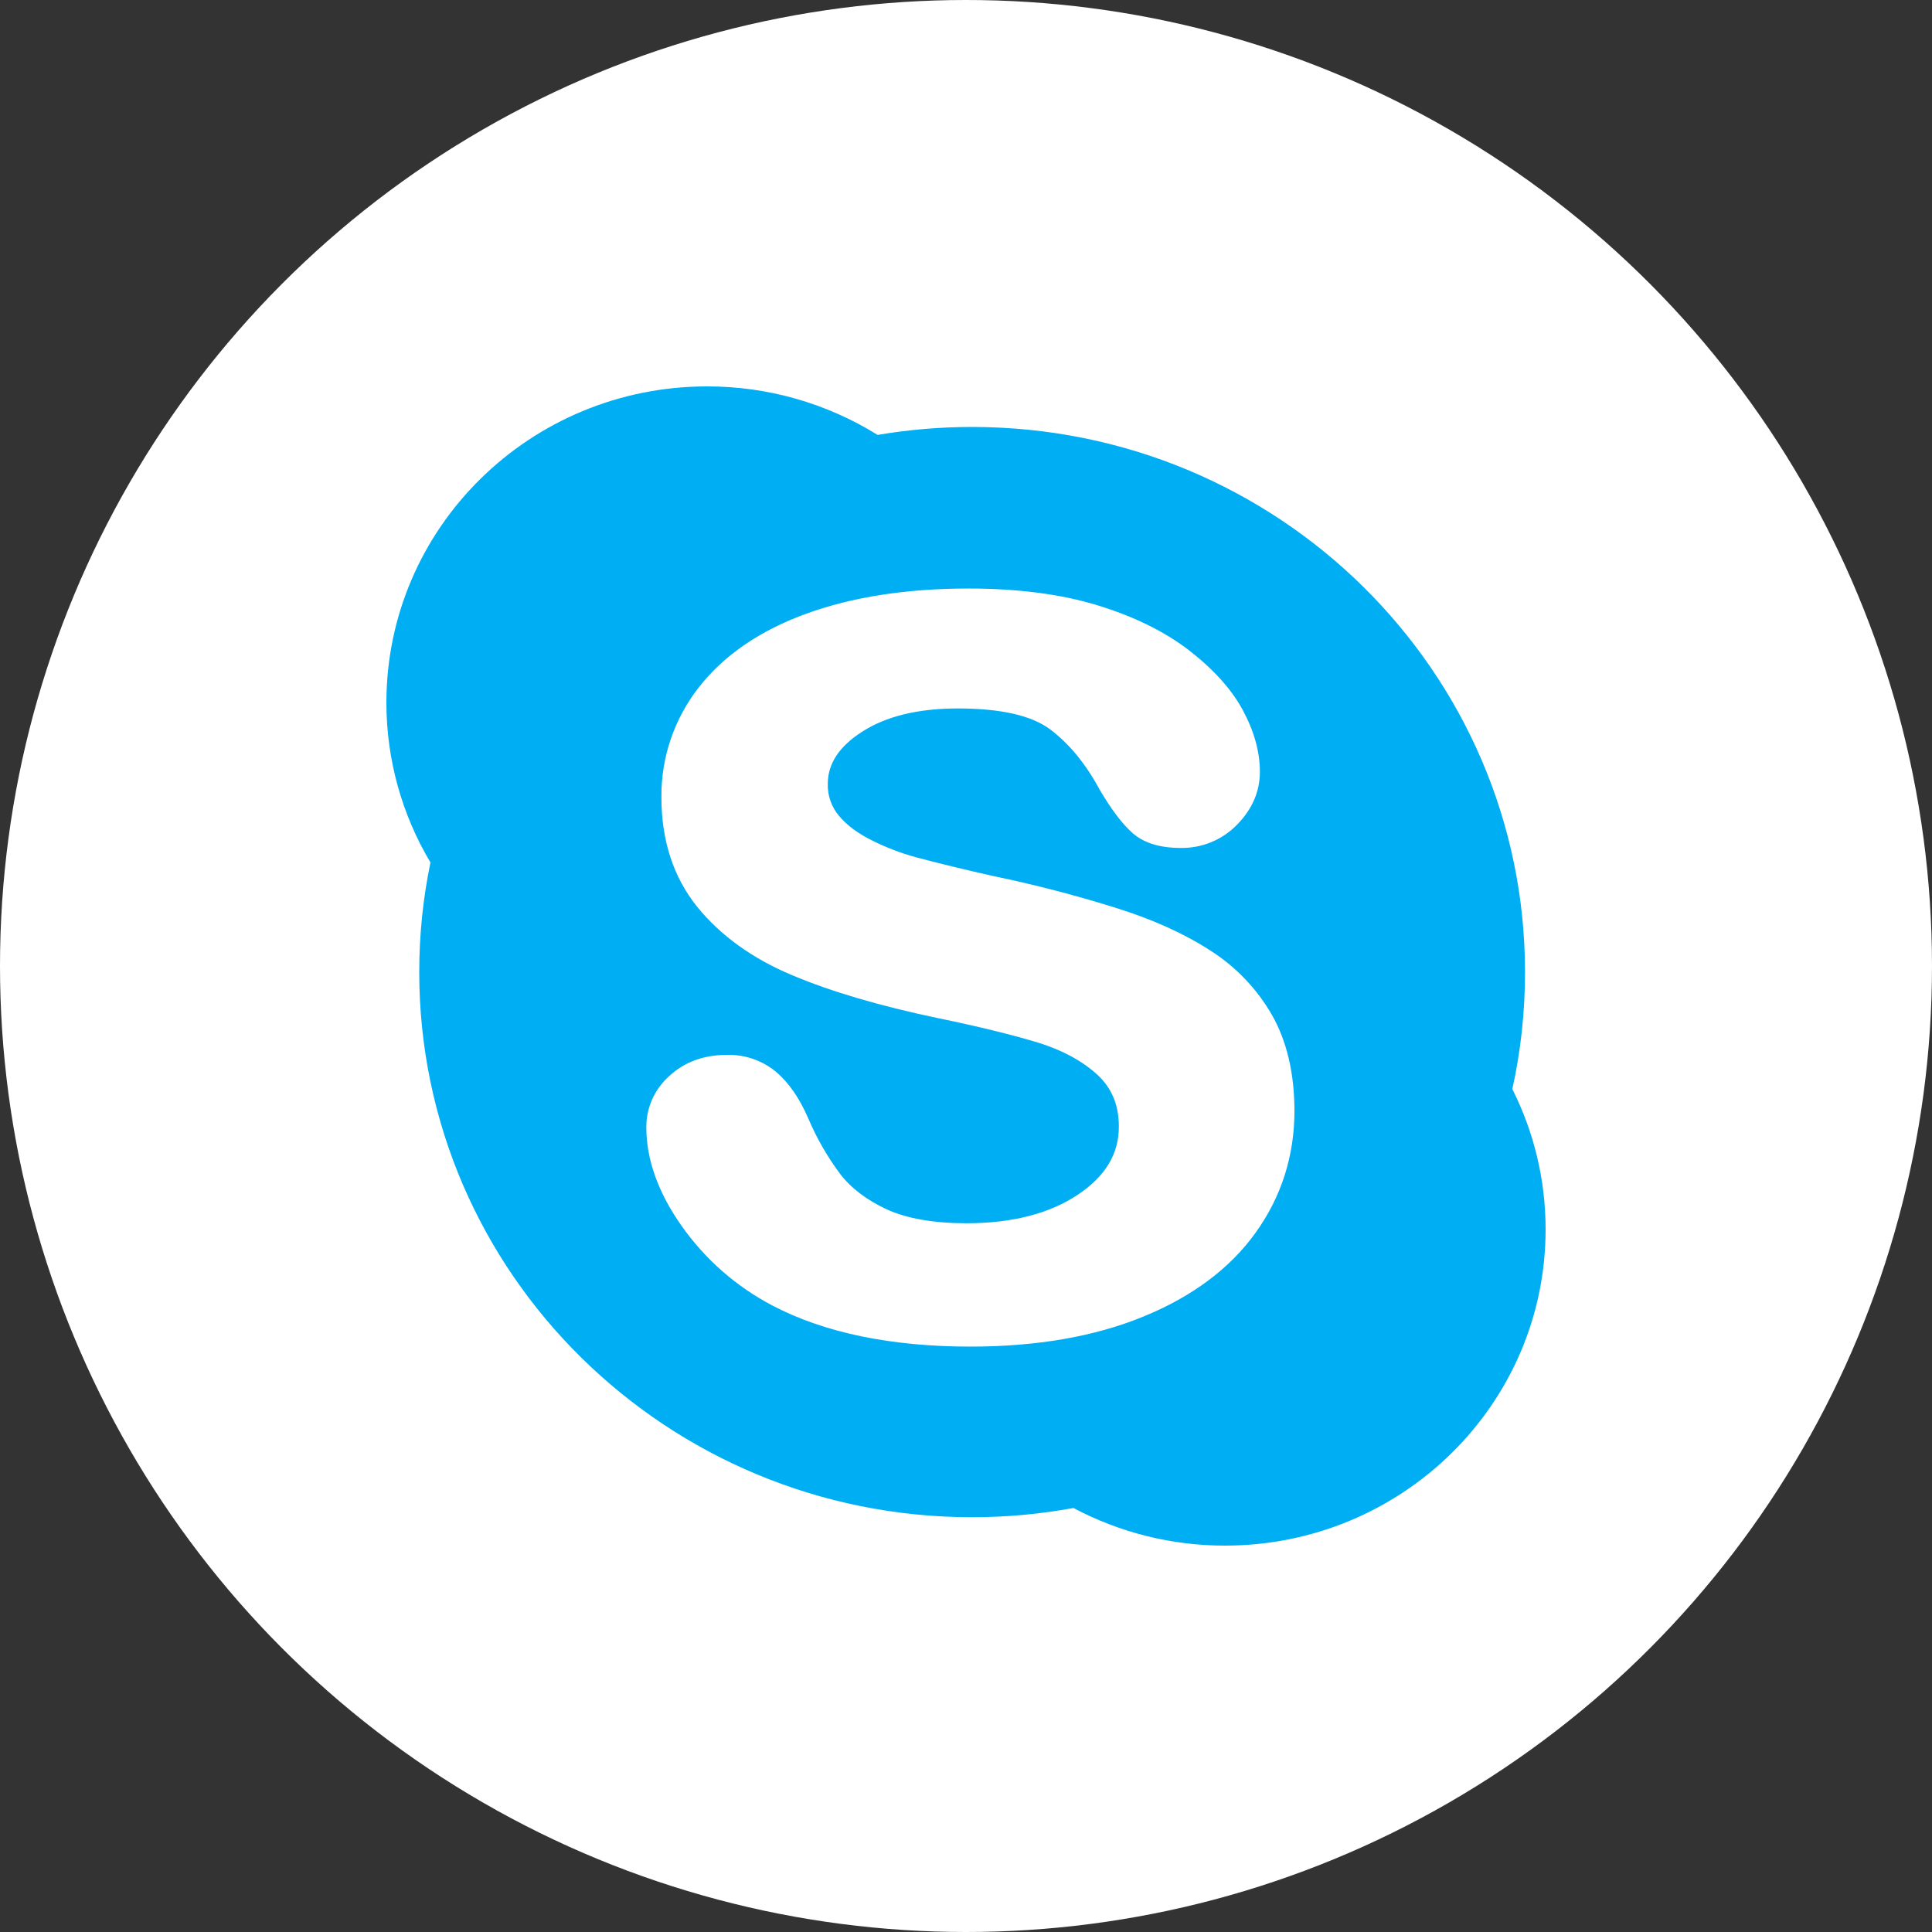
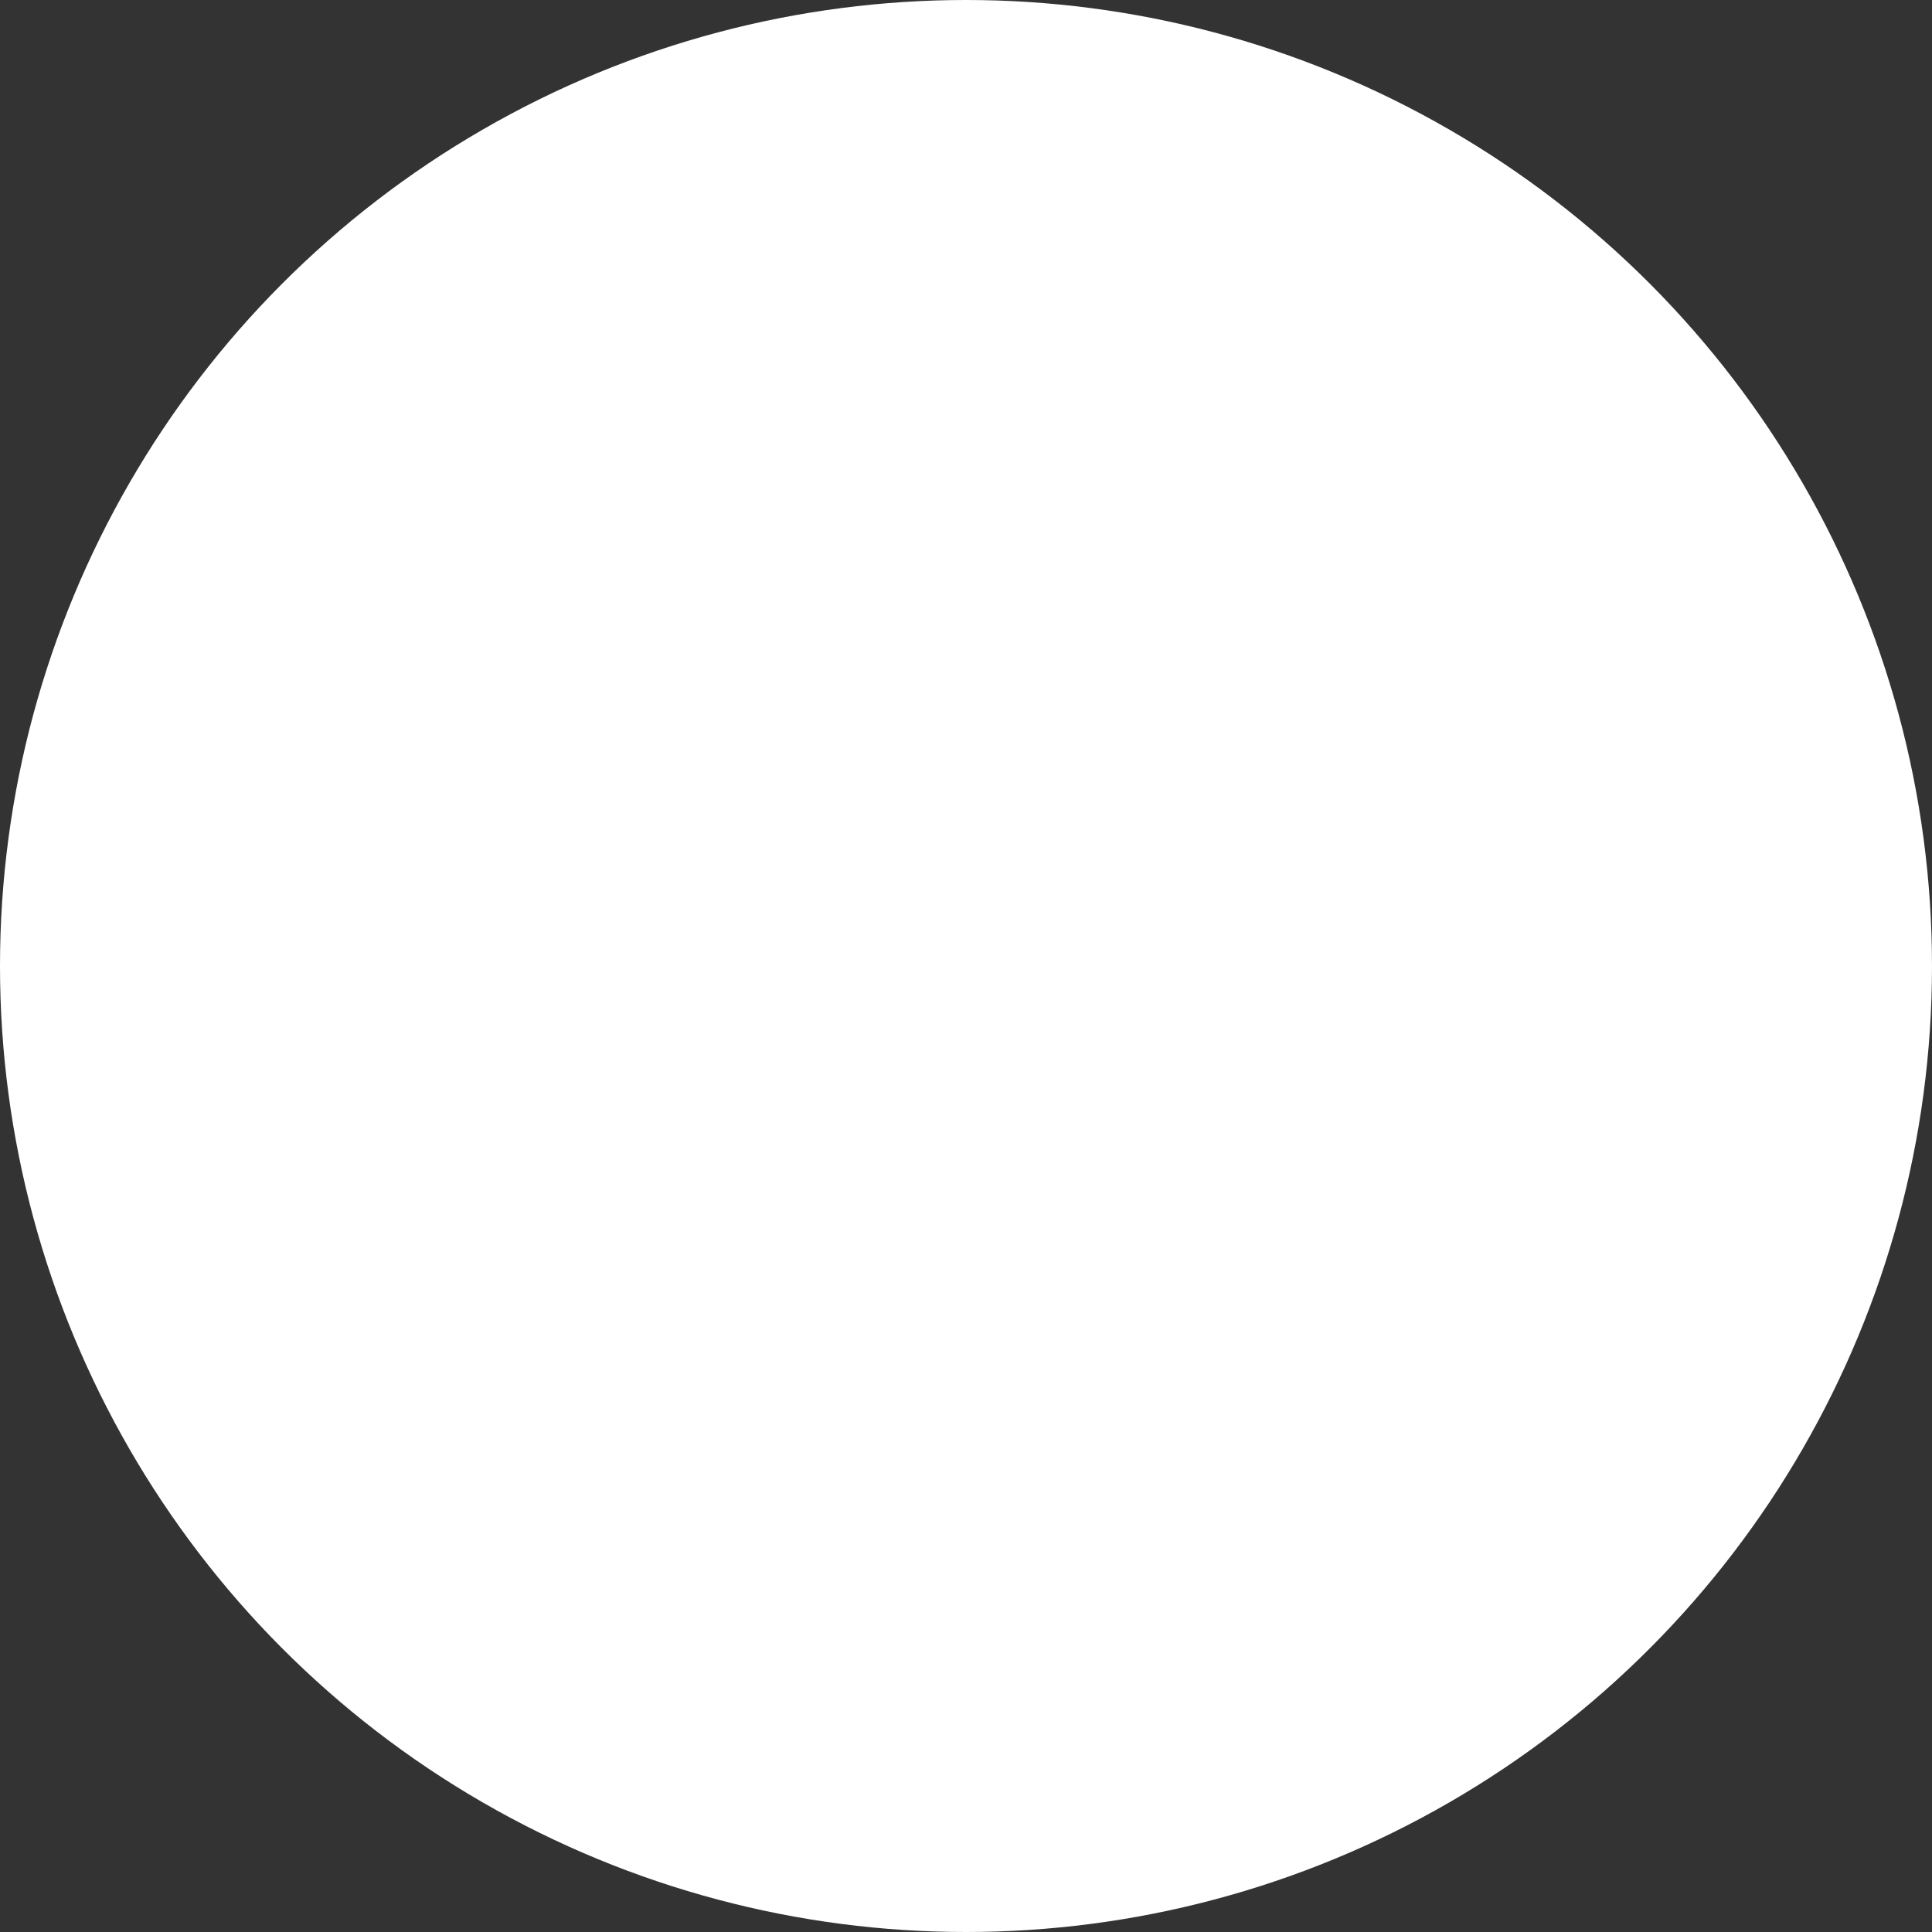
<svg xmlns="http://www.w3.org/2000/svg" width="26px" height="26px" viewBox="0 0 26 26" version="1.1">
  <rect x="0" y="0" width="26" height="26" fill="#333333" stroke="none" />
  <title>编组 11</title>
  <g id="页面-1" stroke="none" stroke-width="1" fill="none" fill-rule="evenodd">
    <g id="首页" transform="translate(-239, -7181)">
      <g id="编组-11" transform="translate(239, 7181)">
        <circle id="椭圆形" fill="#FFFFFF" cx="13" cy="13" r="13" />
        <g id="skype" transform="translate(5.2, 5.2)" fill="#00AEF3" fill-rule="nonzero">
-           <path d="M15.152,9.456 C15.439,10.026 15.6,10.667 15.6,11.346 C15.6,13.696 13.668,15.6 11.285,15.6 C10.574,15.601 9.874,15.427 9.246,15.094 C8.804,15.175 8.349,15.218 7.883,15.218 C3.773,15.218 0.442,11.933 0.442,7.881 C0.442,7.376 0.494,6.883 0.593,6.407 C0.205,5.757 -0,5.013 1.6798334e-07,4.256 C1.6798334e-07,1.905 1.932,5.53755666e-06 4.316,5.53755666e-06 C5.127,-0.001 5.922,0.225 6.611,0.653 C7.031,0.581 7.456,0.546 7.883,0.546 C11.993,0.546 15.323,3.831 15.323,7.882 C15.323,8.422 15.265,8.949 15.152,9.457 L15.152,9.456 Z M11.699,11.387 C12.044,10.906 12.22,10.355 12.22,9.751 C12.22,9.246 12.118,8.811 11.917,8.458 C11.713,8.103 11.425,7.804 11.079,7.586 C10.729,7.36 10.301,7.168 9.805,7.014 C9.264,6.845 8.715,6.703 8.16,6.588 C7.816,6.511 7.472,6.428 7.131,6.338 C6.925,6.282 6.724,6.205 6.533,6.109 C6.344,6.016 6.195,5.905 6.089,5.777 C5.989,5.658 5.936,5.506 5.94,5.351 C5.94,5.078 6.091,4.847 6.401,4.648 C6.723,4.439 7.158,4.334 7.69,4.334 C8.265,4.334 8.682,4.428 8.933,4.616 C9.19,4.809 9.415,5.084 9.601,5.431 C9.761,5.702 9.906,5.892 10.045,6.014 C10.194,6.144 10.41,6.211 10.685,6.211 C10.973,6.217 11.25,6.103 11.45,5.896 C11.653,5.688 11.755,5.45 11.755,5.187 C11.755,4.915 11.676,4.635 11.522,4.351 C11.37,4.071 11.125,3.802 10.798,3.549 C10.473,3.299 10.061,3.096 9.57,2.946 C9.082,2.796 8.497,2.72 7.834,2.72 C7.002,2.72 6.268,2.834 5.65,3.059 C5.025,3.286 4.539,3.621 4.206,4.048 C3.874,4.471 3.695,4.994 3.701,5.532 C3.701,6.113 3.864,6.608 4.182,7.003 C4.497,7.391 4.927,7.701 5.461,7.924 C5.982,8.144 6.638,8.337 7.411,8.499 C7.979,8.616 8.438,8.73 8.776,8.833 C9.1,8.934 9.367,9.079 9.57,9.265 C9.763,9.445 9.857,9.672 9.857,9.961 C9.857,10.328 9.678,10.628 9.306,10.877 C8.927,11.131 8.423,11.262 7.807,11.262 C7.361,11.262 6.997,11.197 6.727,11.072 C6.459,10.946 6.249,10.786 6.103,10.594 C5.932,10.363 5.788,10.113 5.676,9.848 C5.558,9.576 5.411,9.364 5.239,9.22 C5.055,9.07 4.822,8.99 4.584,8.996 C4.272,8.996 4.011,9.091 3.807,9.281 C3.609,9.456 3.496,9.708 3.498,9.972 C3.498,10.404 3.657,10.85 3.973,11.298 C4.29,11.748 4.71,12.116 5.198,12.371 C5.897,12.737 6.794,12.922 7.862,12.922 C8.753,12.922 9.534,12.786 10.187,12.518 C10.847,12.248 11.355,11.868 11.699,11.387 L11.699,11.387 Z" id="形状" />
-         </g>
+           </g>
      </g>
    </g>
  </g>
</svg>